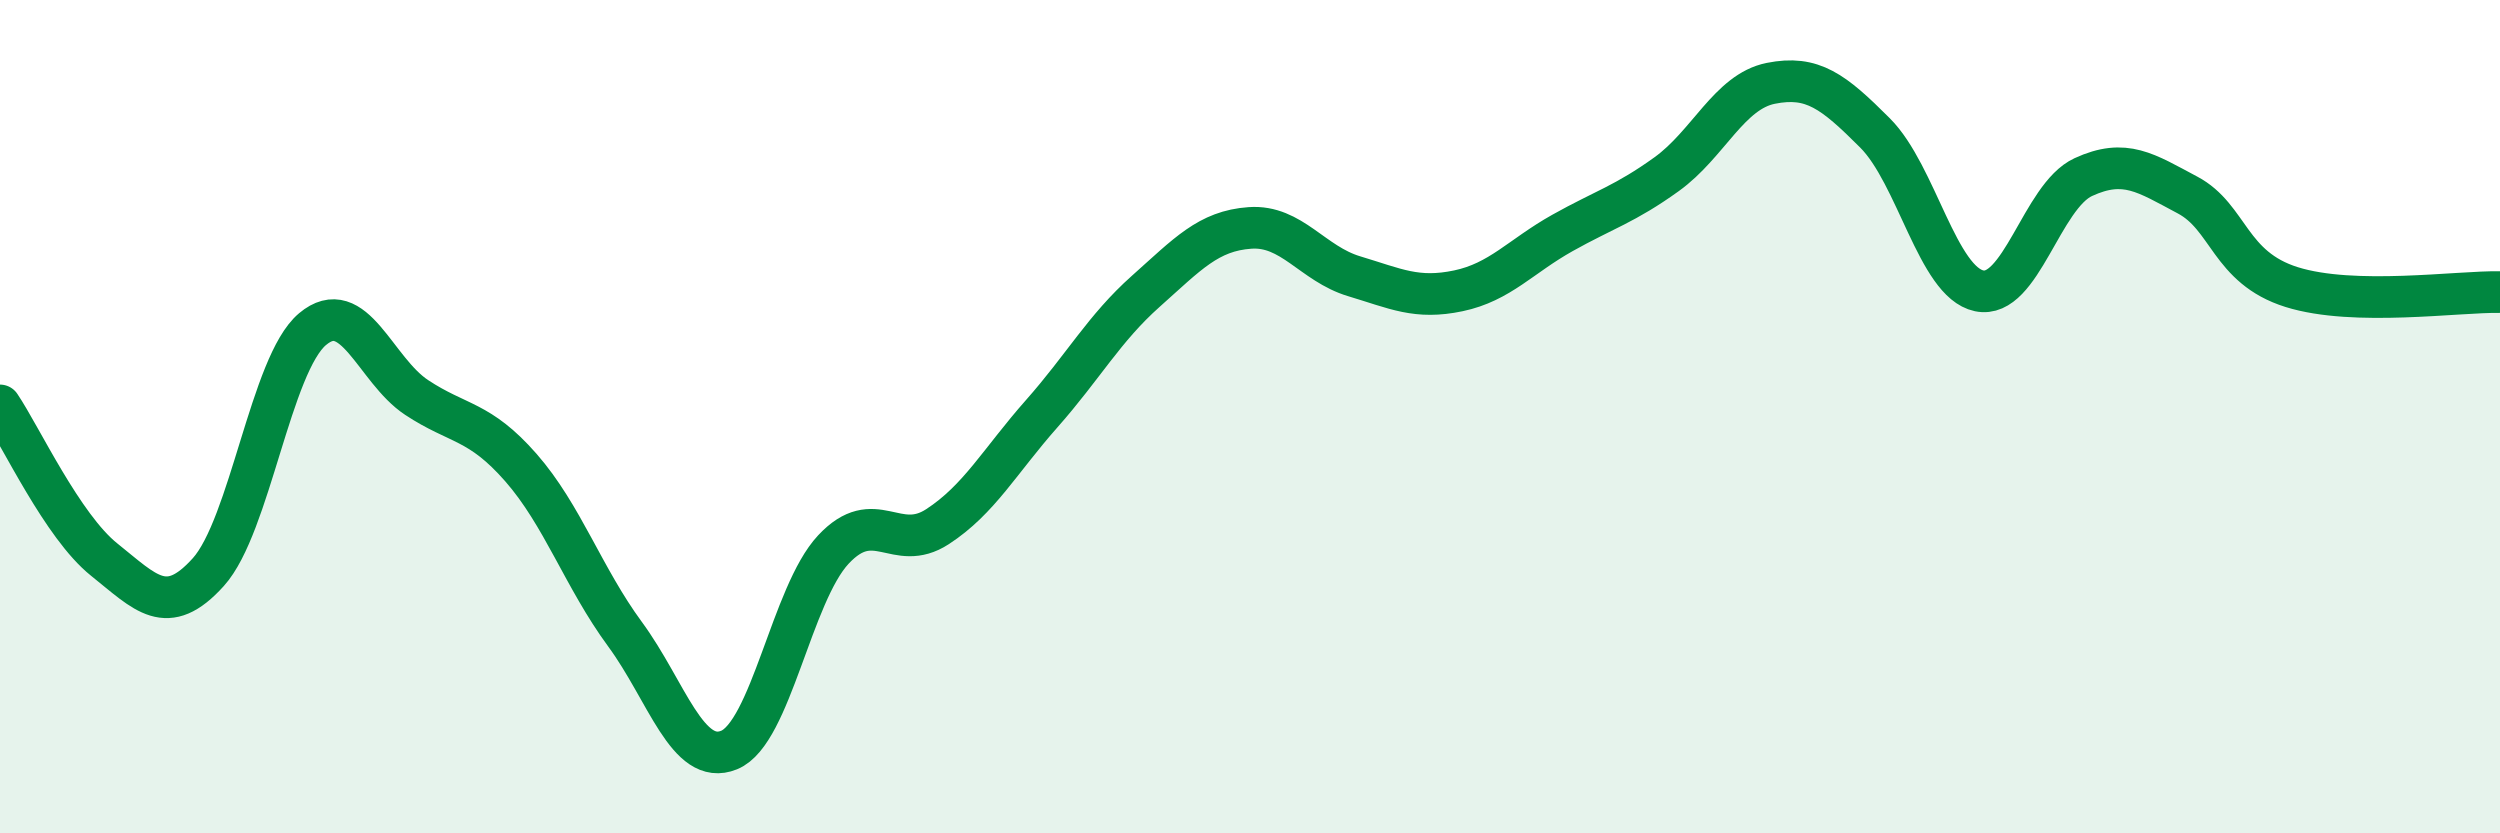
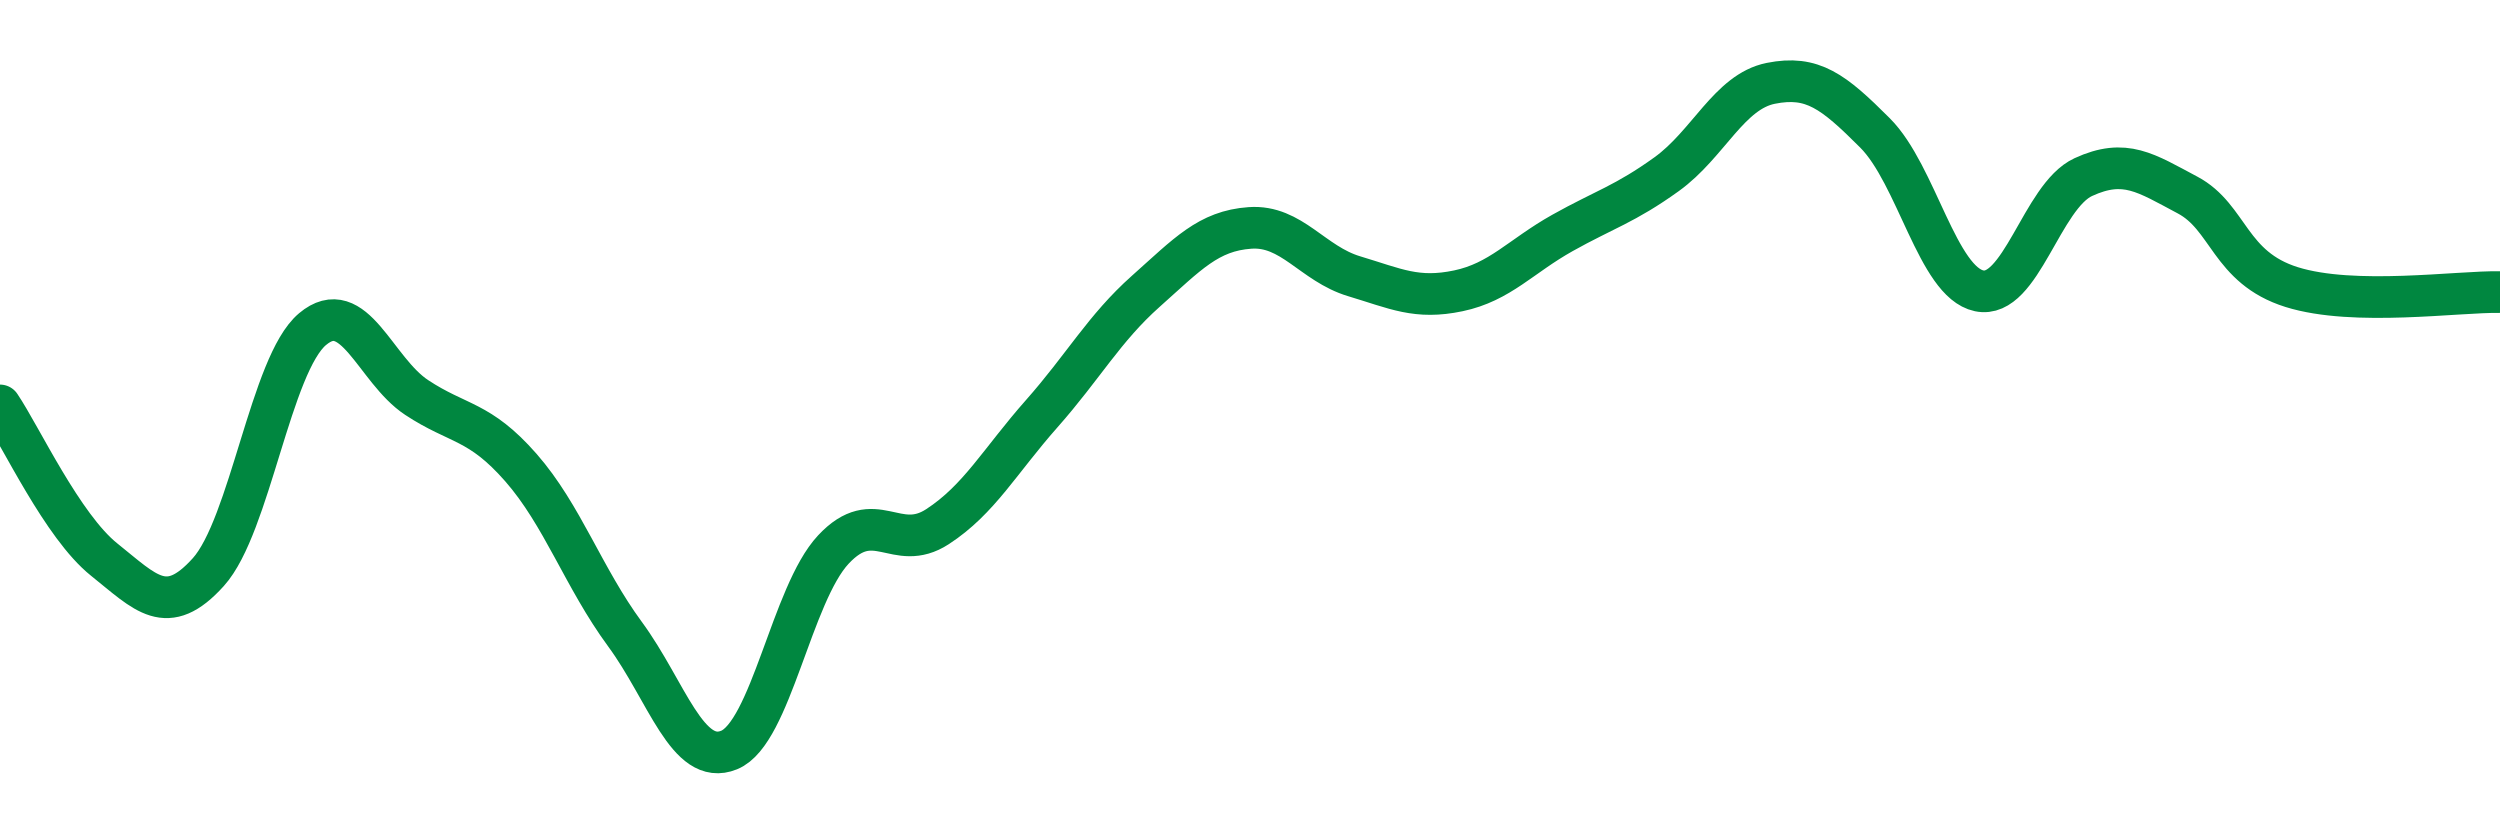
<svg xmlns="http://www.w3.org/2000/svg" width="60" height="20" viewBox="0 0 60 20">
-   <path d="M 0,9.73 C 0.5,10.47 1.5,12.63 2.5,13.43 C 3.5,14.23 4,14.84 5,13.73 C 6,12.62 6.5,8.74 7.5,7.9 C 8.5,7.06 9,8.88 10,9.54 C 11,10.2 11.5,10.08 12.5,11.22 C 13.5,12.36 14,13.86 15,15.22 C 16,16.58 16.5,18.41 17.5,18 C 18.5,17.59 19,14.26 20,13.19 C 21,12.12 21.5,13.29 22.5,12.64 C 23.5,11.99 24,11.06 25,9.93 C 26,8.8 26.5,7.88 27.5,6.99 C 28.5,6.1 29,5.54 30,5.47 C 31,5.4 31.5,6.33 32.5,6.63 C 33.5,6.93 34,7.19 35,6.98 C 36,6.77 36.5,6.15 37.5,5.59 C 38.5,5.03 39,4.9 40,4.18 C 41,3.46 41.5,2.2 42.5,2 C 43.5,1.8 44,2.19 45,3.19 C 46,4.19 46.5,6.77 47.5,6.98 C 48.5,7.19 49,4.71 50,4.25 C 51,3.79 51.5,4.15 52.5,4.68 C 53.5,5.21 53.5,6.42 55,6.89 C 56.5,7.36 59,6.99 60,7.01L60 20L0 20Z" fill="#008740" opacity="0.1" stroke-linecap="round" stroke-linejoin="round" />
  <path d="M 0,9.73 C 0.5,10.47 1.5,12.63 2.5,13.43 C 3.5,14.23 4,14.84 5,13.73 C 6,12.62 6.5,8.74 7.5,7.9 C 8.5,7.06 9,8.88 10,9.54 C 11,10.2 11.5,10.08 12.5,11.22 C 13.5,12.36 14,13.86 15,15.22 C 16,16.58 16.5,18.41 17.5,18 C 18.5,17.59 19,14.26 20,13.19 C 21,12.12 21.5,13.29 22.5,12.64 C 23.5,11.99 24,11.06 25,9.93 C 26,8.8 26.5,7.88 27.5,6.99 C 28.5,6.1 29,5.54 30,5.47 C 31,5.4 31.5,6.33 32.5,6.63 C 33.5,6.93 34,7.19 35,6.98 C 36,6.77 36.5,6.15 37.5,5.59 C 38.5,5.03 39,4.9 40,4.18 C 41,3.46 41.5,2.2 42.5,2 C 43.5,1.8 44,2.19 45,3.19 C 46,4.19 46.5,6.77 47.5,6.98 C 48.5,7.19 49,4.71 50,4.25 C 51,3.79 51.5,4.15 52.5,4.68 C 53.5,5.21 53.5,6.42 55,6.89 C 56.5,7.36 59,6.99 60,7.01" stroke="#008740" stroke-width="1" fill="none" stroke-linecap="round" stroke-linejoin="round" />
</svg>